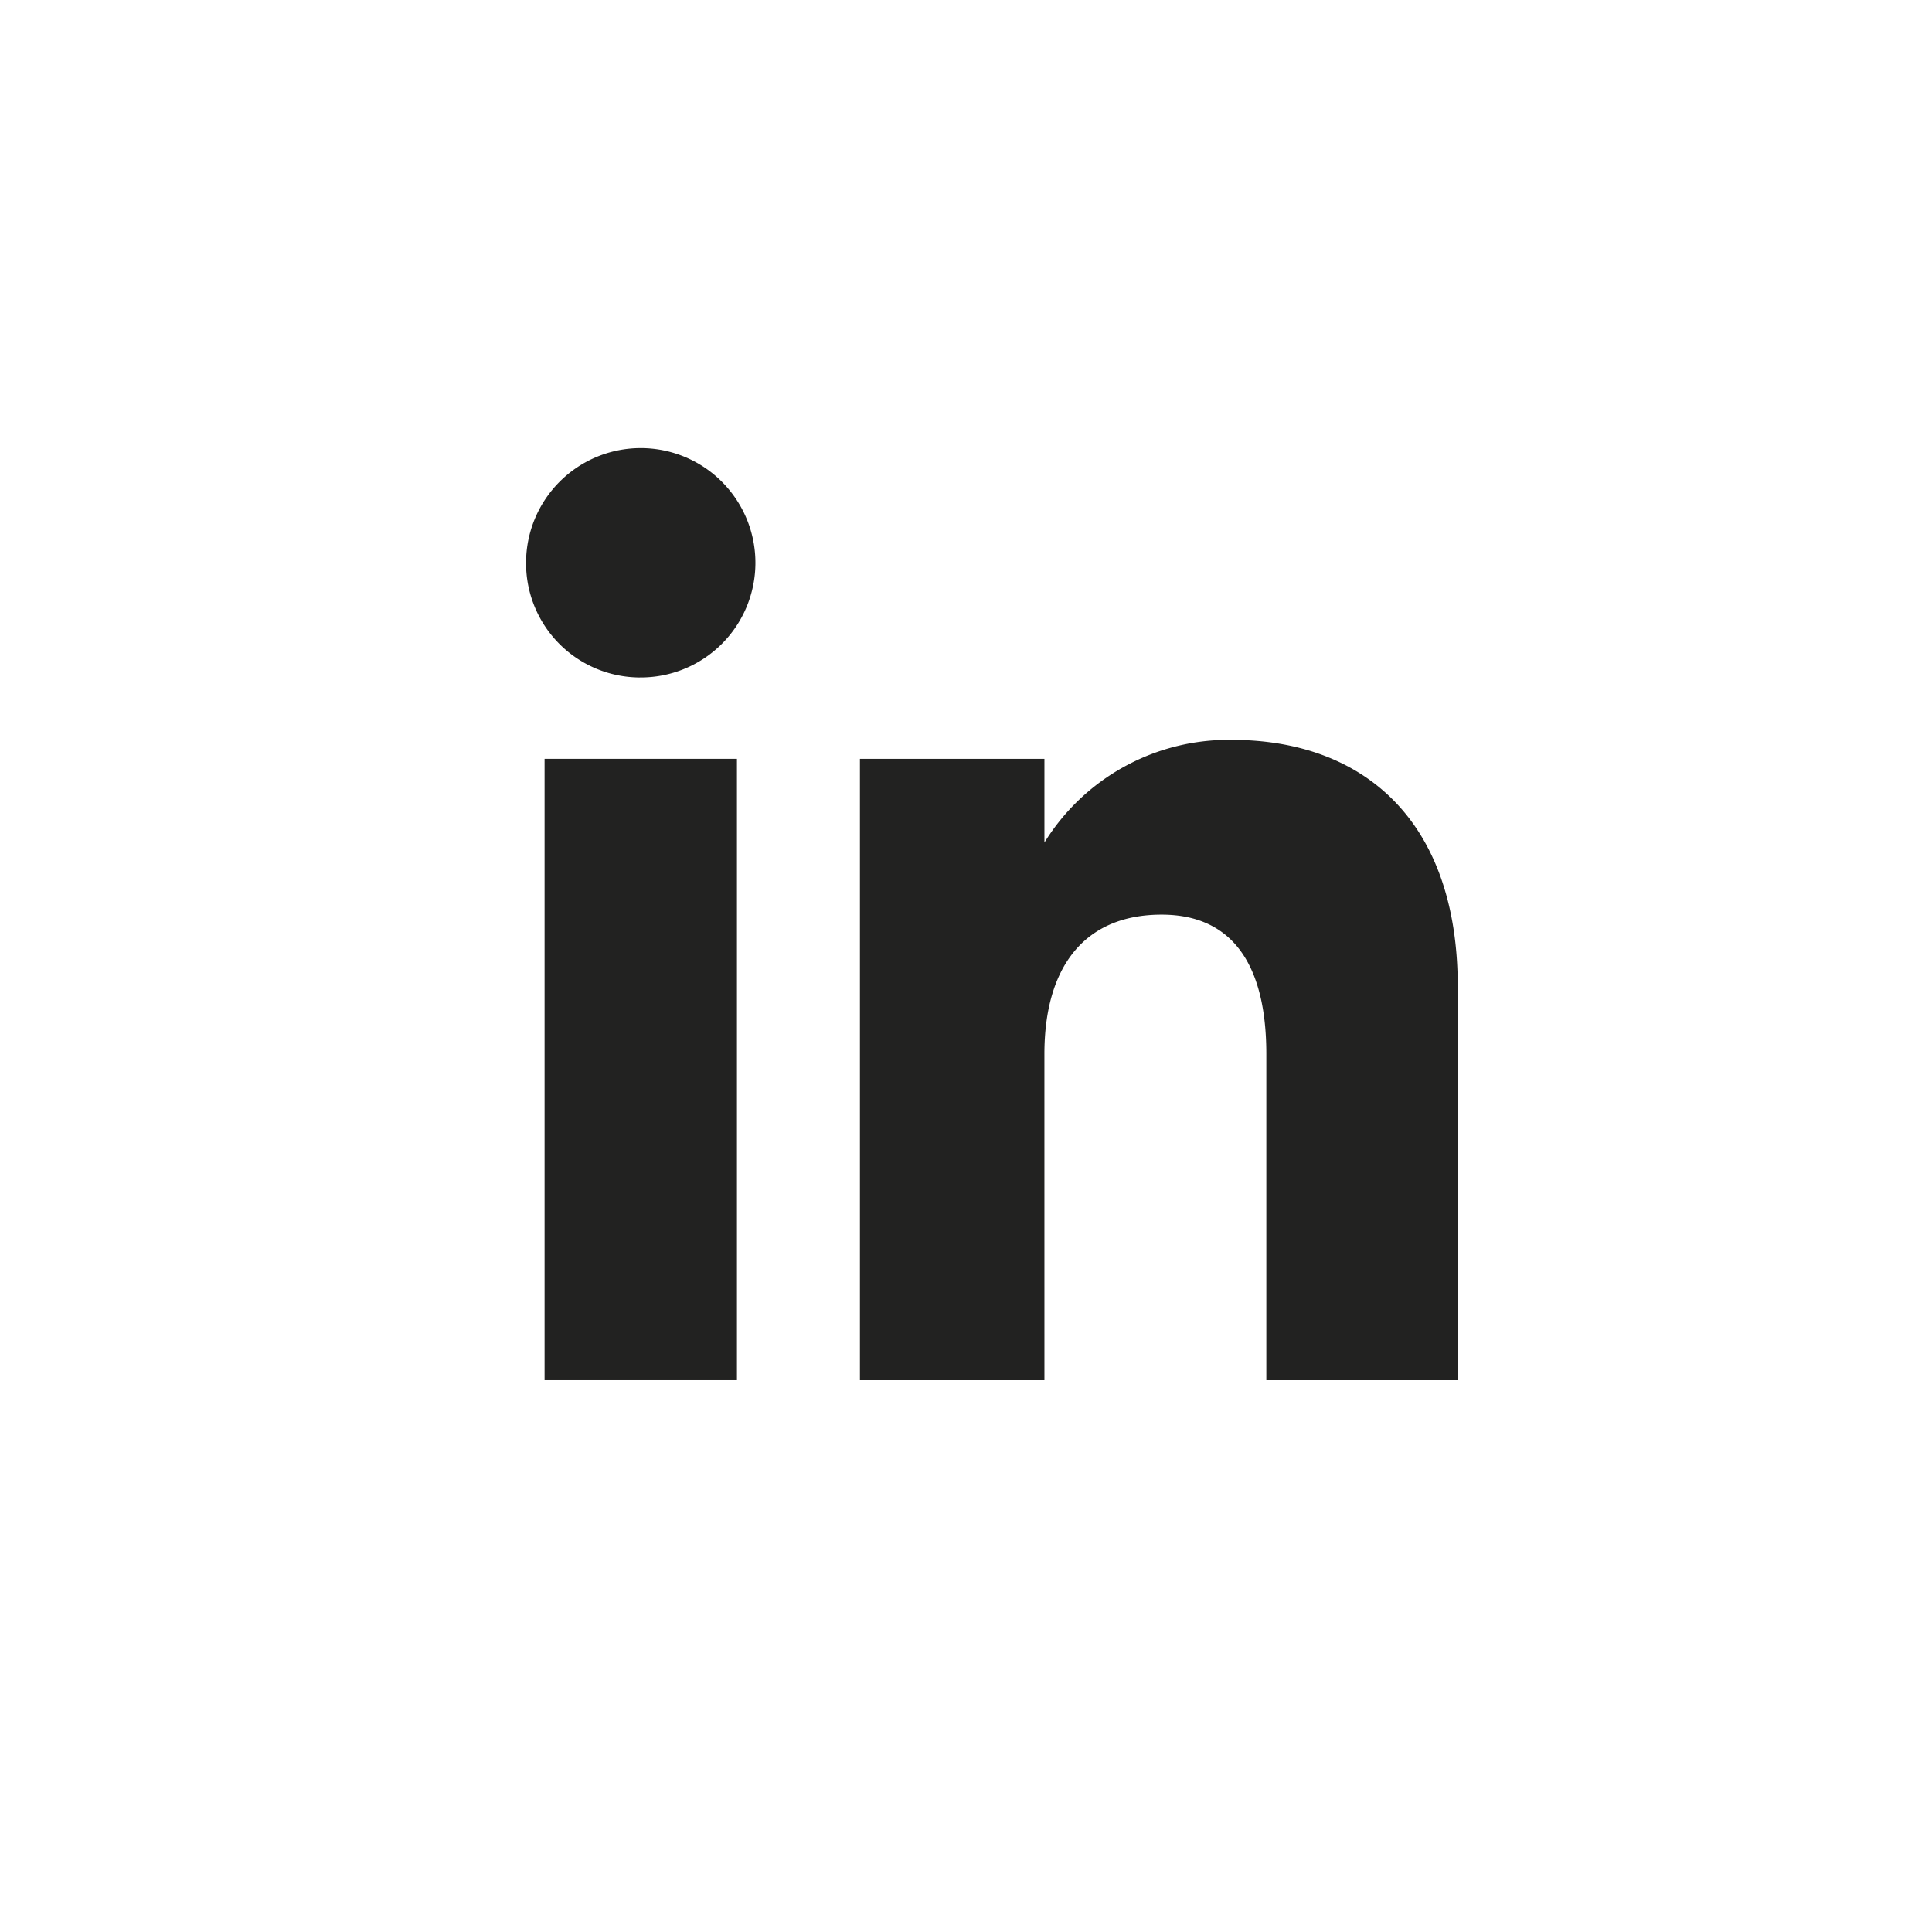
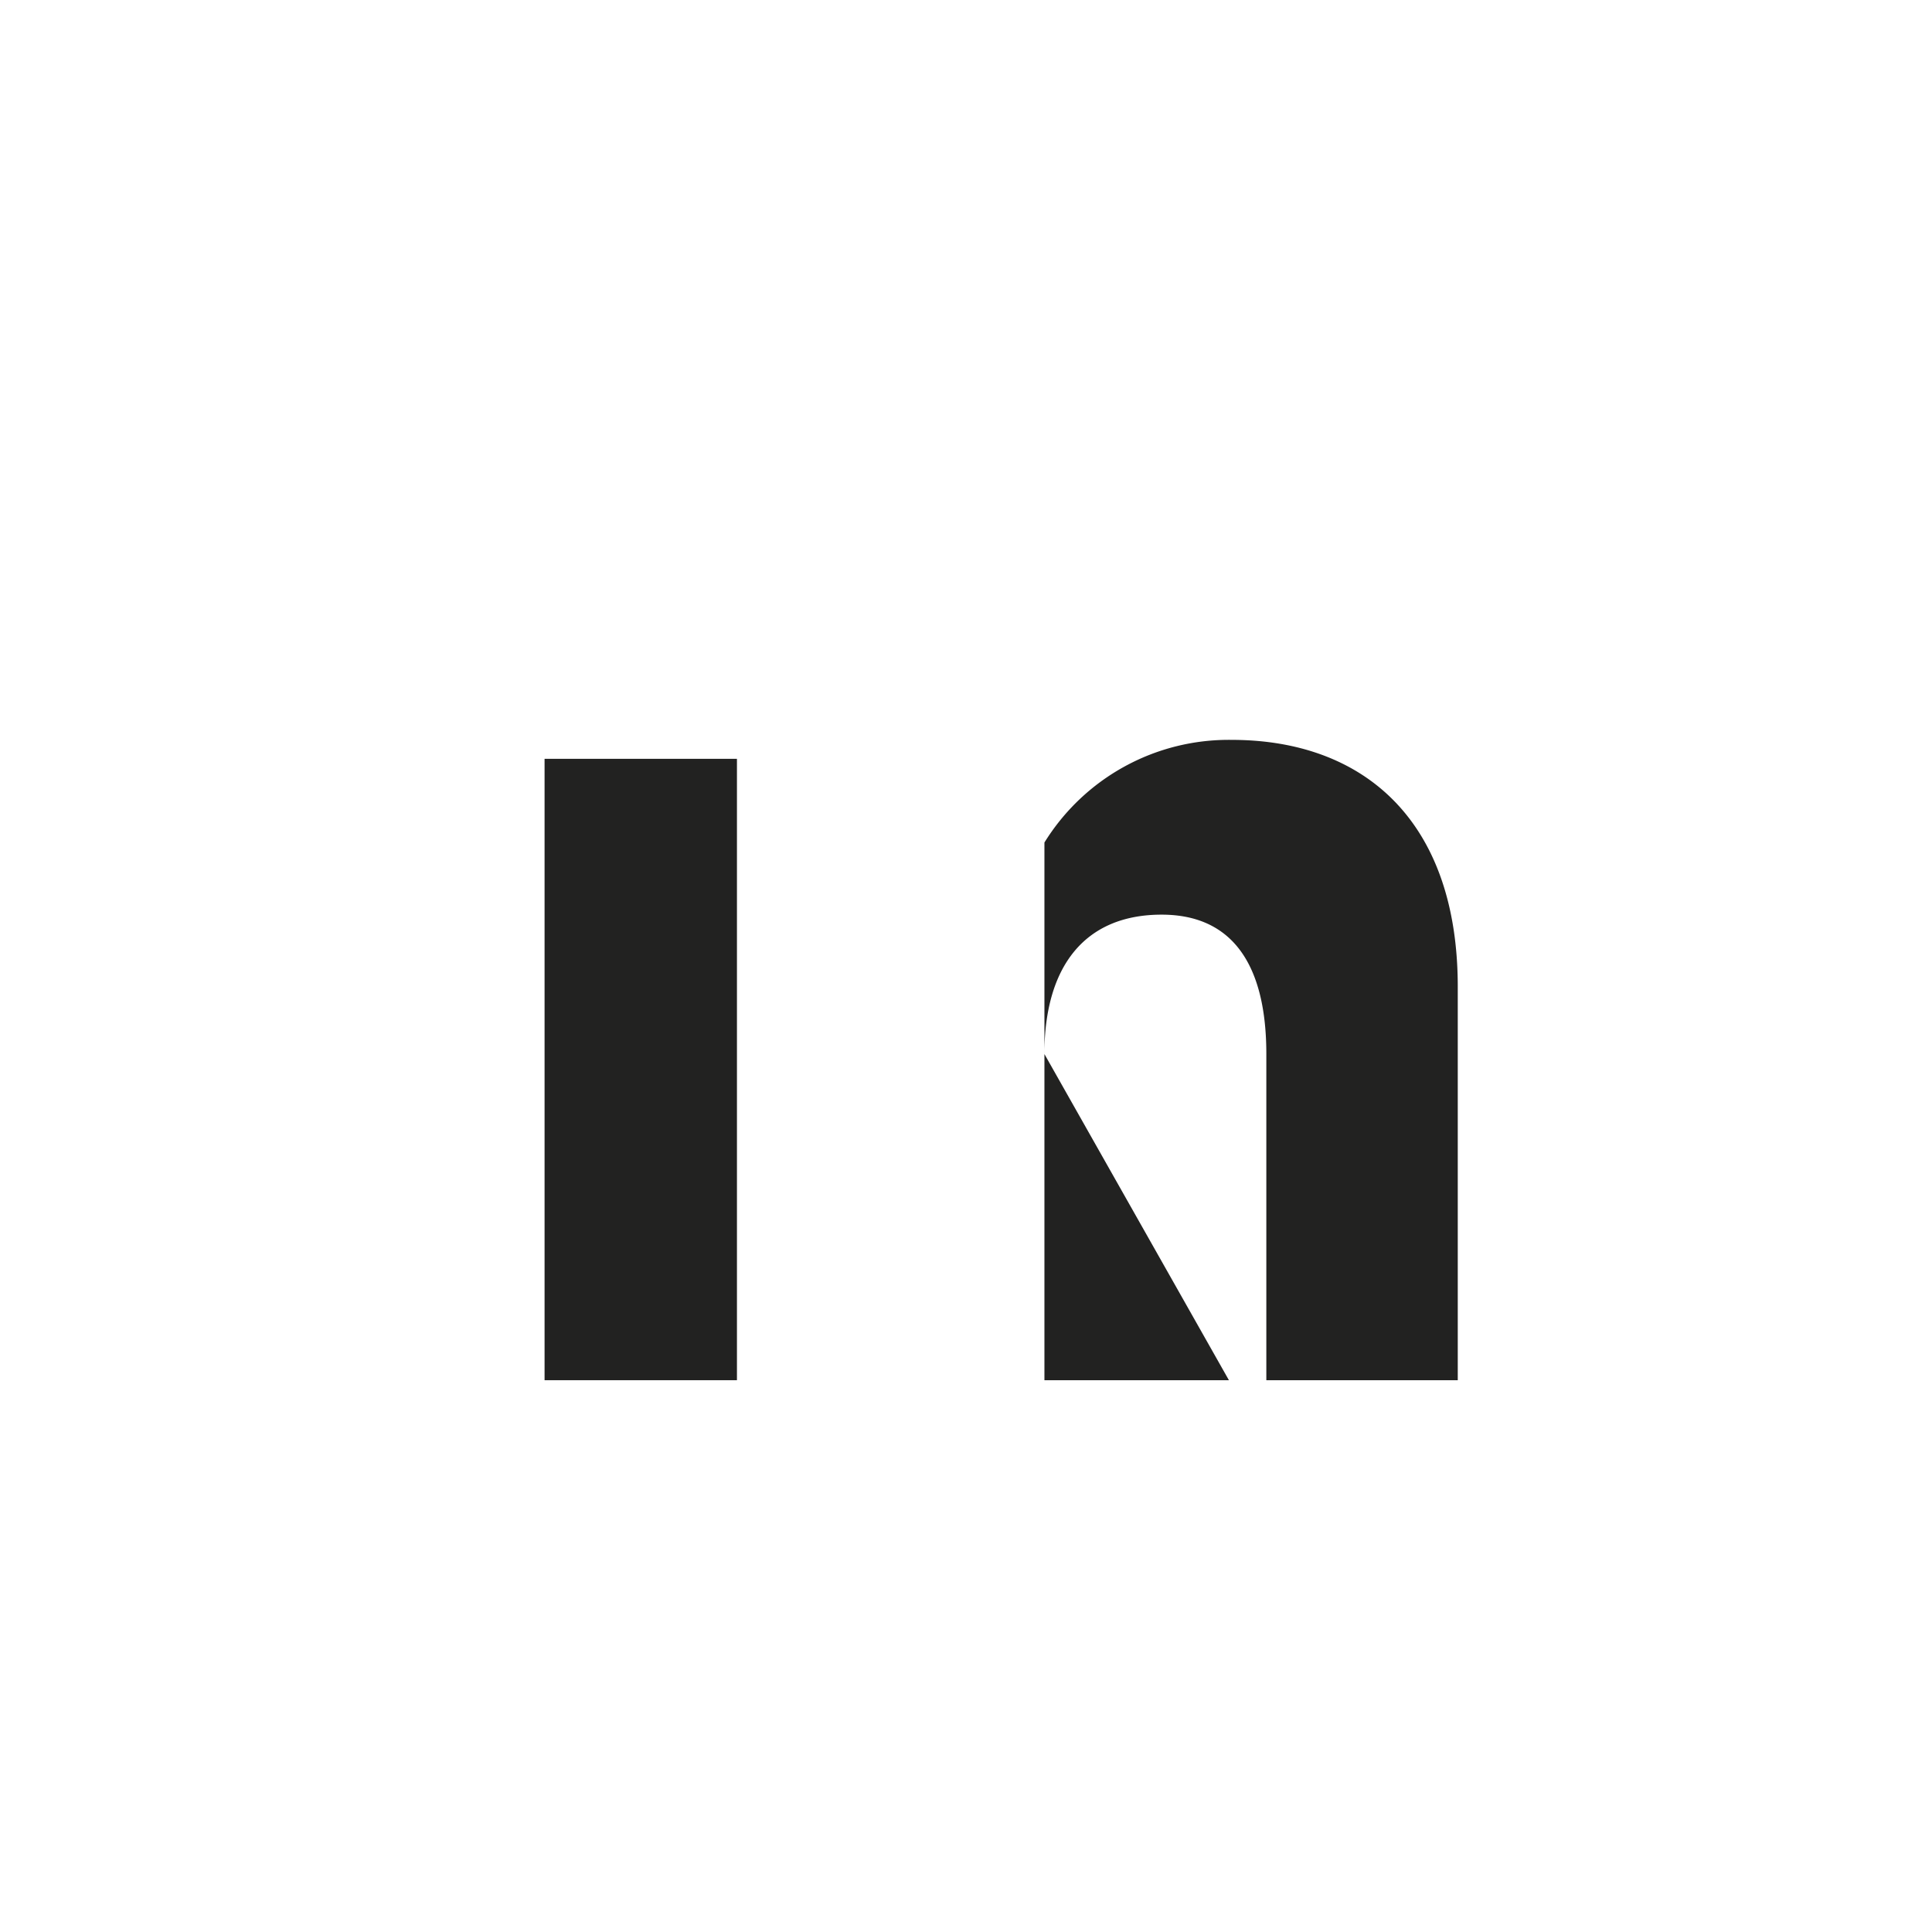
<svg xmlns="http://www.w3.org/2000/svg" width="98.12" height="98.12" viewBox="0 0 98.12 98.12">
  <defs>
    <style>.a,.c{fill:none;}.b{clip-path:url(#a);}.c{stroke:#222221;stroke-miterlimit:10;stroke-width:1.5px;opacity:0;}.d{fill:#222221;}</style>
    <clipPath id="a">
      <rect class="a" width="98.12" height="98.12" />
    </clipPath>
  </defs>
  <g class="b">
    <path class="c" d="M47.951,95.15h0a47.2,47.2,0,0,1-47.2-47.2v0a47.2,47.2,0,0,1,94.4,0v0A47.2,47.2,0,0,1,47.951,95.15Z" transform="translate(1.11 1.11)" />
    <rect class="d" width="9.77" height="31.558" transform="translate(27.657 38.538)" />
-     <path class="d" d="M16.548,20.823A5.824,5.824,0,1,0,10.772,15a5.8,5.8,0,0,0,5.776,5.824" transform="translate(15.945 13.583)" />
-     <path class="d" d="M26.978,31.105c0-4.437,2.041-7.079,5.953-7.079,3.591,0,5.318,2.537,5.318,7.079V47.671h9.722V27.69c0-8.453-4.792-12.54-11.483-12.54a11,11,0,0,0-9.509,5.213V16.112h-9.37V47.671h9.37Z" transform="translate(26.064 22.426)" />
+     <path class="d" d="M26.978,31.105c0-4.437,2.041-7.079,5.953-7.079,3.591,0,5.318,2.537,5.318,7.079V47.671h9.722V27.69c0-8.453-4.792-12.54-11.483-12.54a11,11,0,0,0-9.509,5.213V16.112V47.671h9.37Z" transform="translate(26.064 22.426)" />
  </g>
</svg>